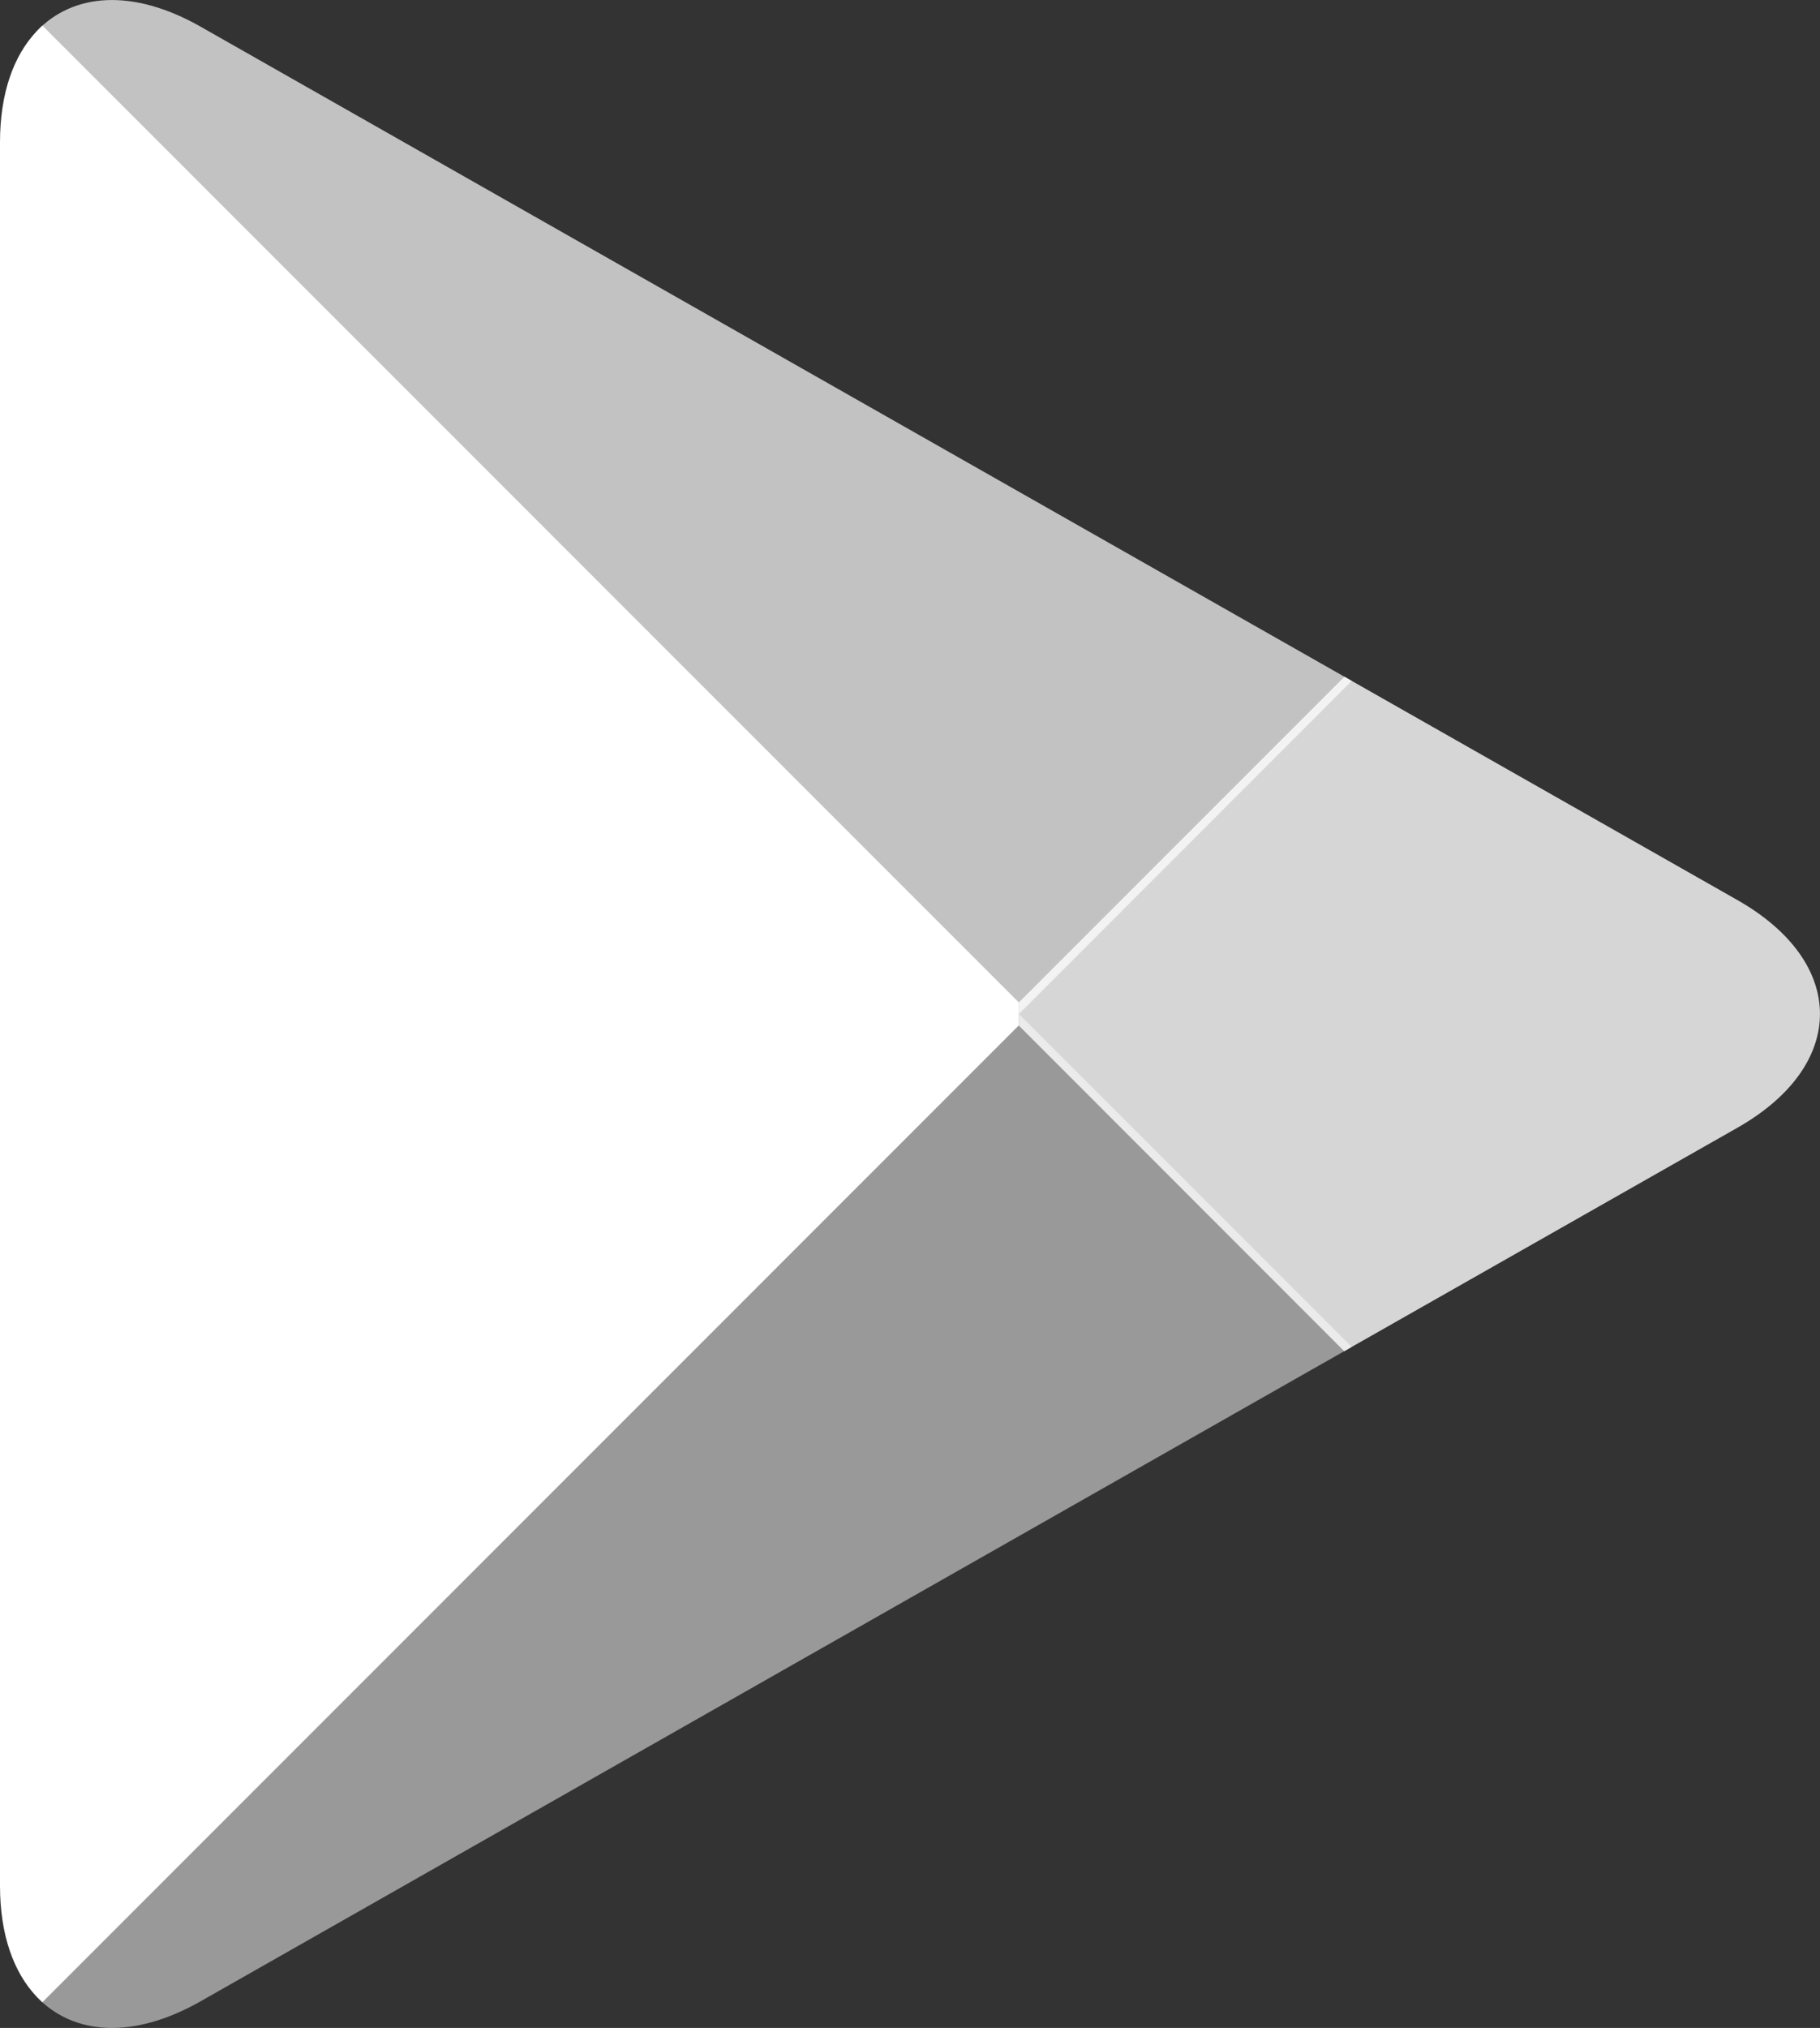
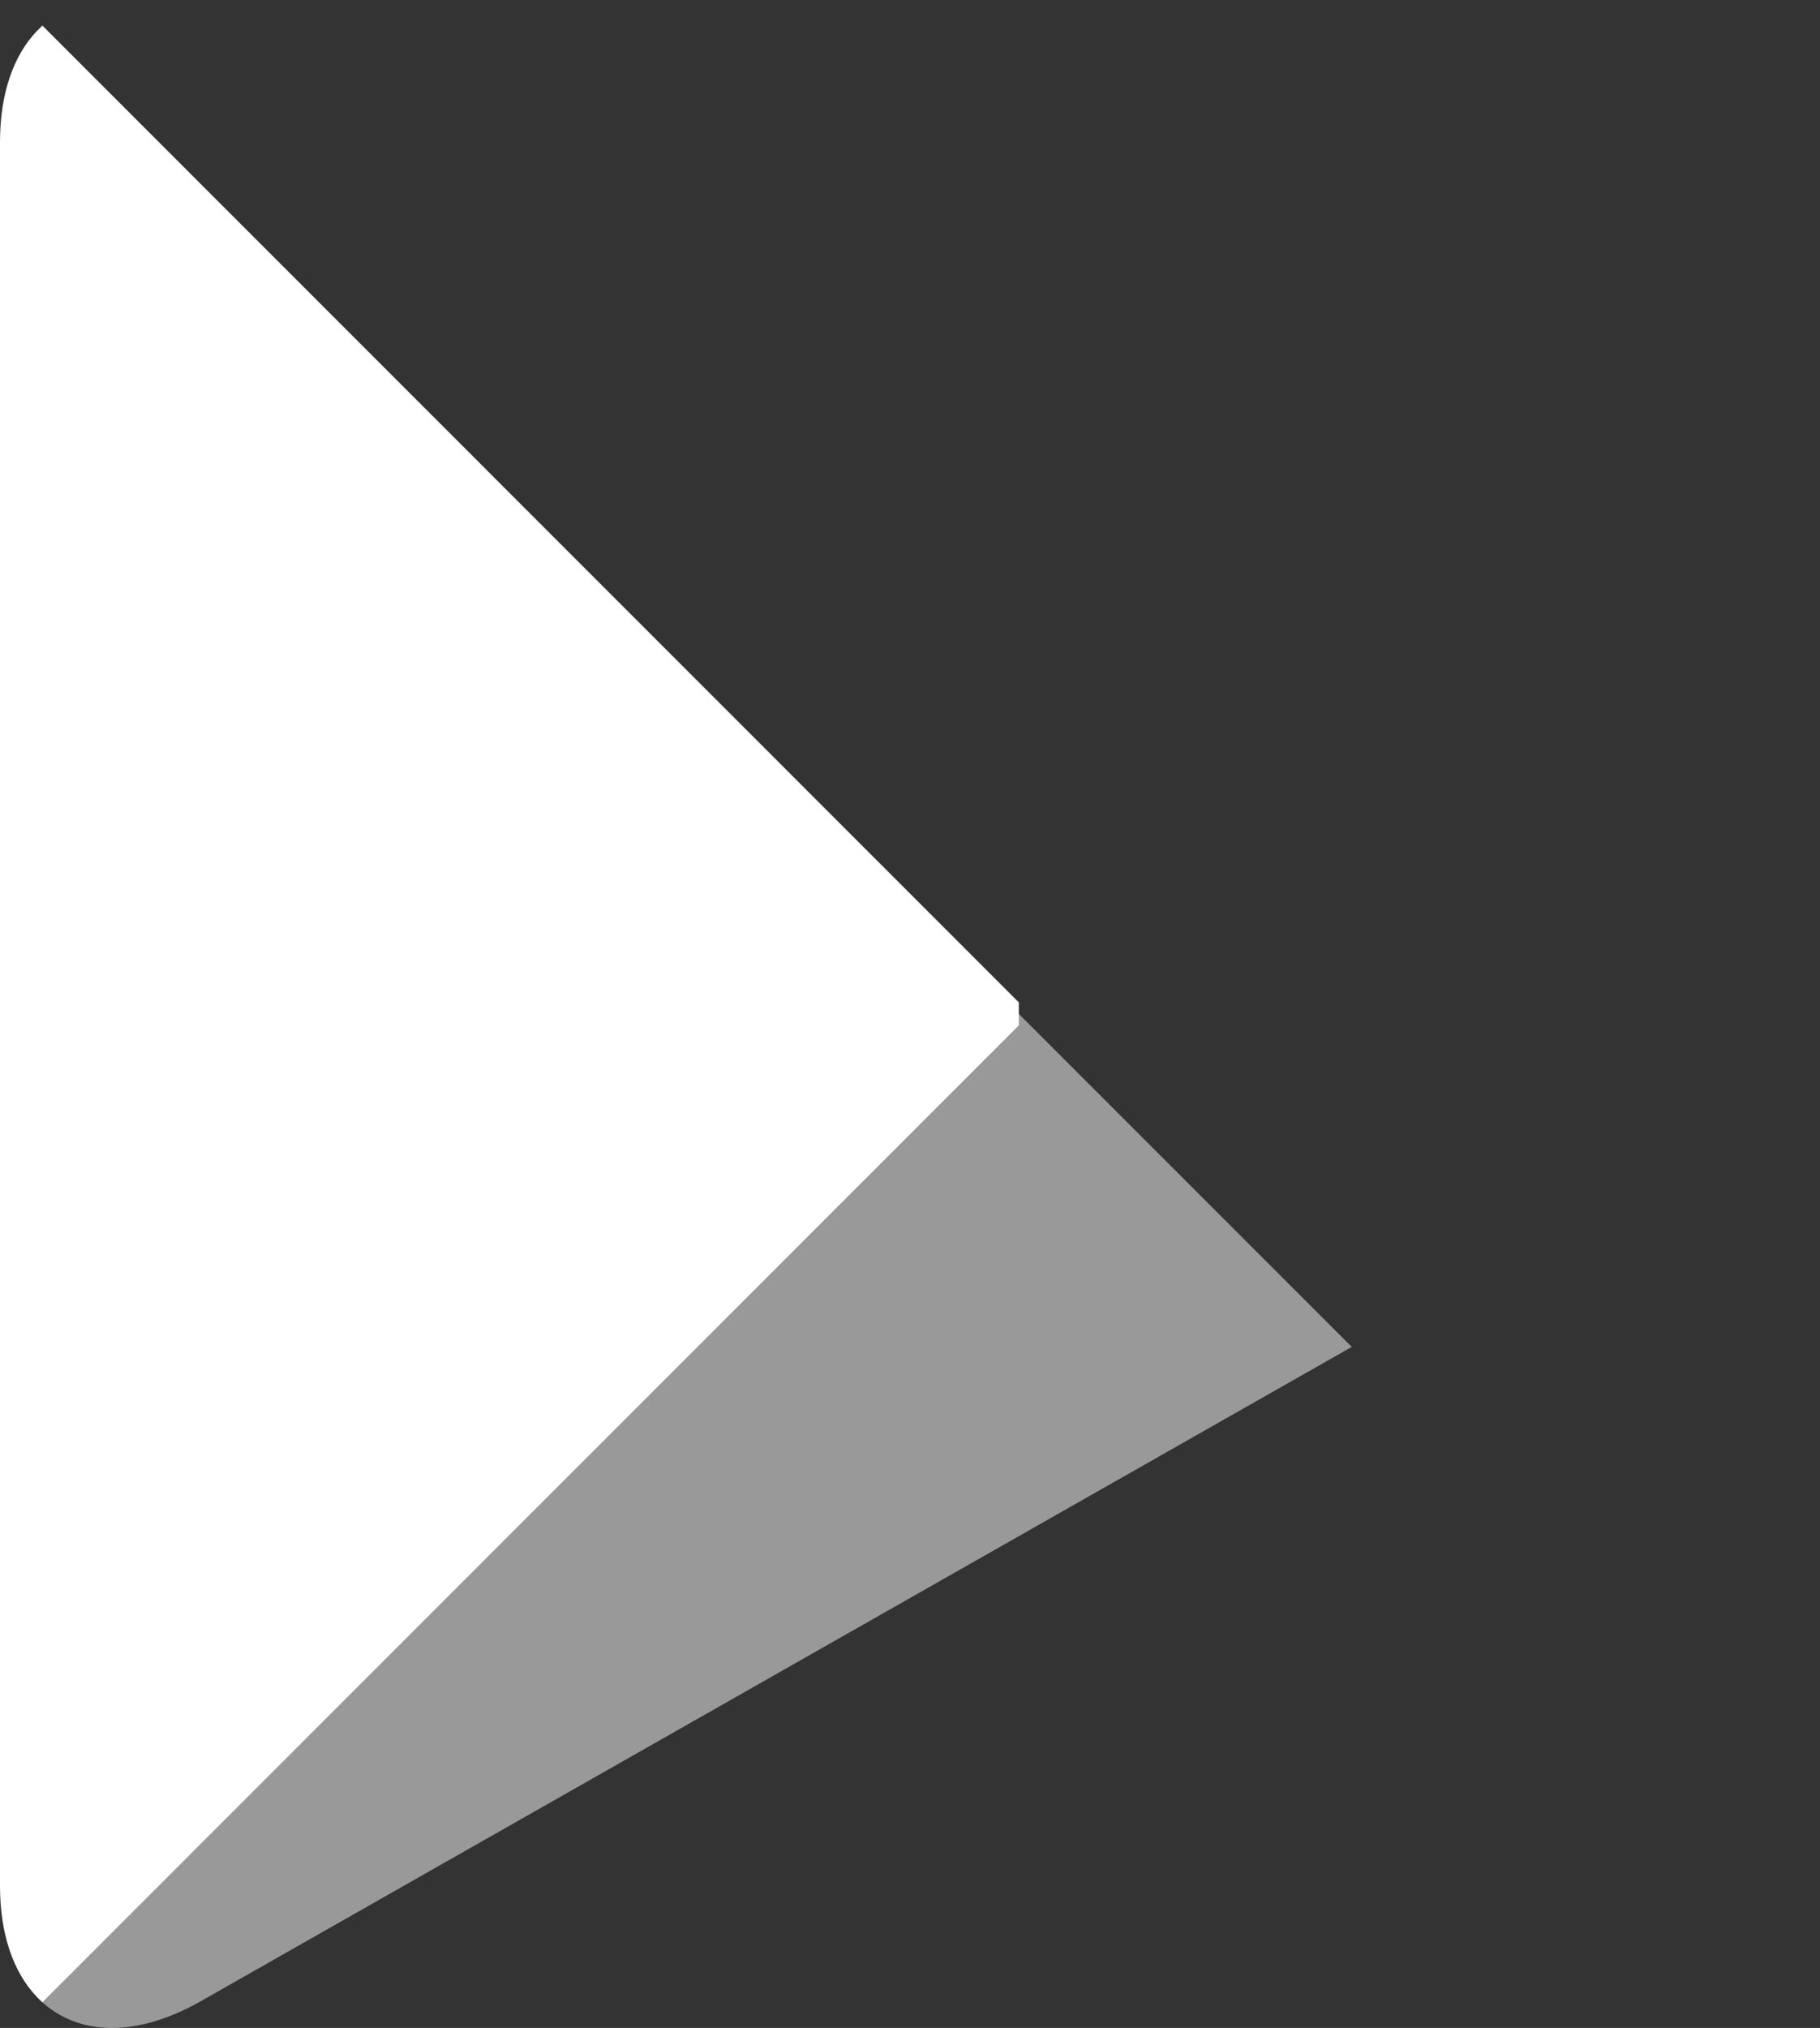
<svg xmlns="http://www.w3.org/2000/svg" version="1.1" id="Layer_1" x="0px" y="0px" viewBox="0 0 11.256 12.539" style="enable-background:new 0 0 11.256 12.539;" xml:space="preserve">
  <rect x="0" y="0" width="11.256" height="12.539" fill="#333333" stroke="none" />
  <style type="text/css">
	.st0{fill:#FFFFFF;}
	.st1{opacity:0.8;fill:#FFFFFF;}
	.st2{opacity:0.5;fill:#FFFFFF;}
	.st3{opacity:0.7;fill:#FFFFFF;}
</style>
  <g>
    <path class="st0" d="M0.226,0.194C0.084,0.344,0,0.577,0,0.879v10.781   c0,0.302,0.084,0.535,0.226,0.685l0.036,0.035l6.039-6.04V6.269V6.198   L0.262,0.158L0.226,0.194z" />
-     <path class="st1" d="M8.314,8.355L6.301,6.341V6.269V6.198l2.014-2.014l0.045,0.026   l2.385,1.355c0.681,0.387,0.681,1.021,0,1.408L8.36,8.328L8.314,8.355z" />
    <path class="st2" d="M8.36,8.328L6.301,6.269l-6.075,6.076   c0.225,0.238,0.595,0.267,1.013,0.03L8.36,8.328" />
-     <path class="st3" d="M8.36,4.21L1.239,0.164c-0.418-0.237-0.788-0.208-1.013,0.03   l6.075,6.076L8.36,4.21z" />
  </g>
</svg>